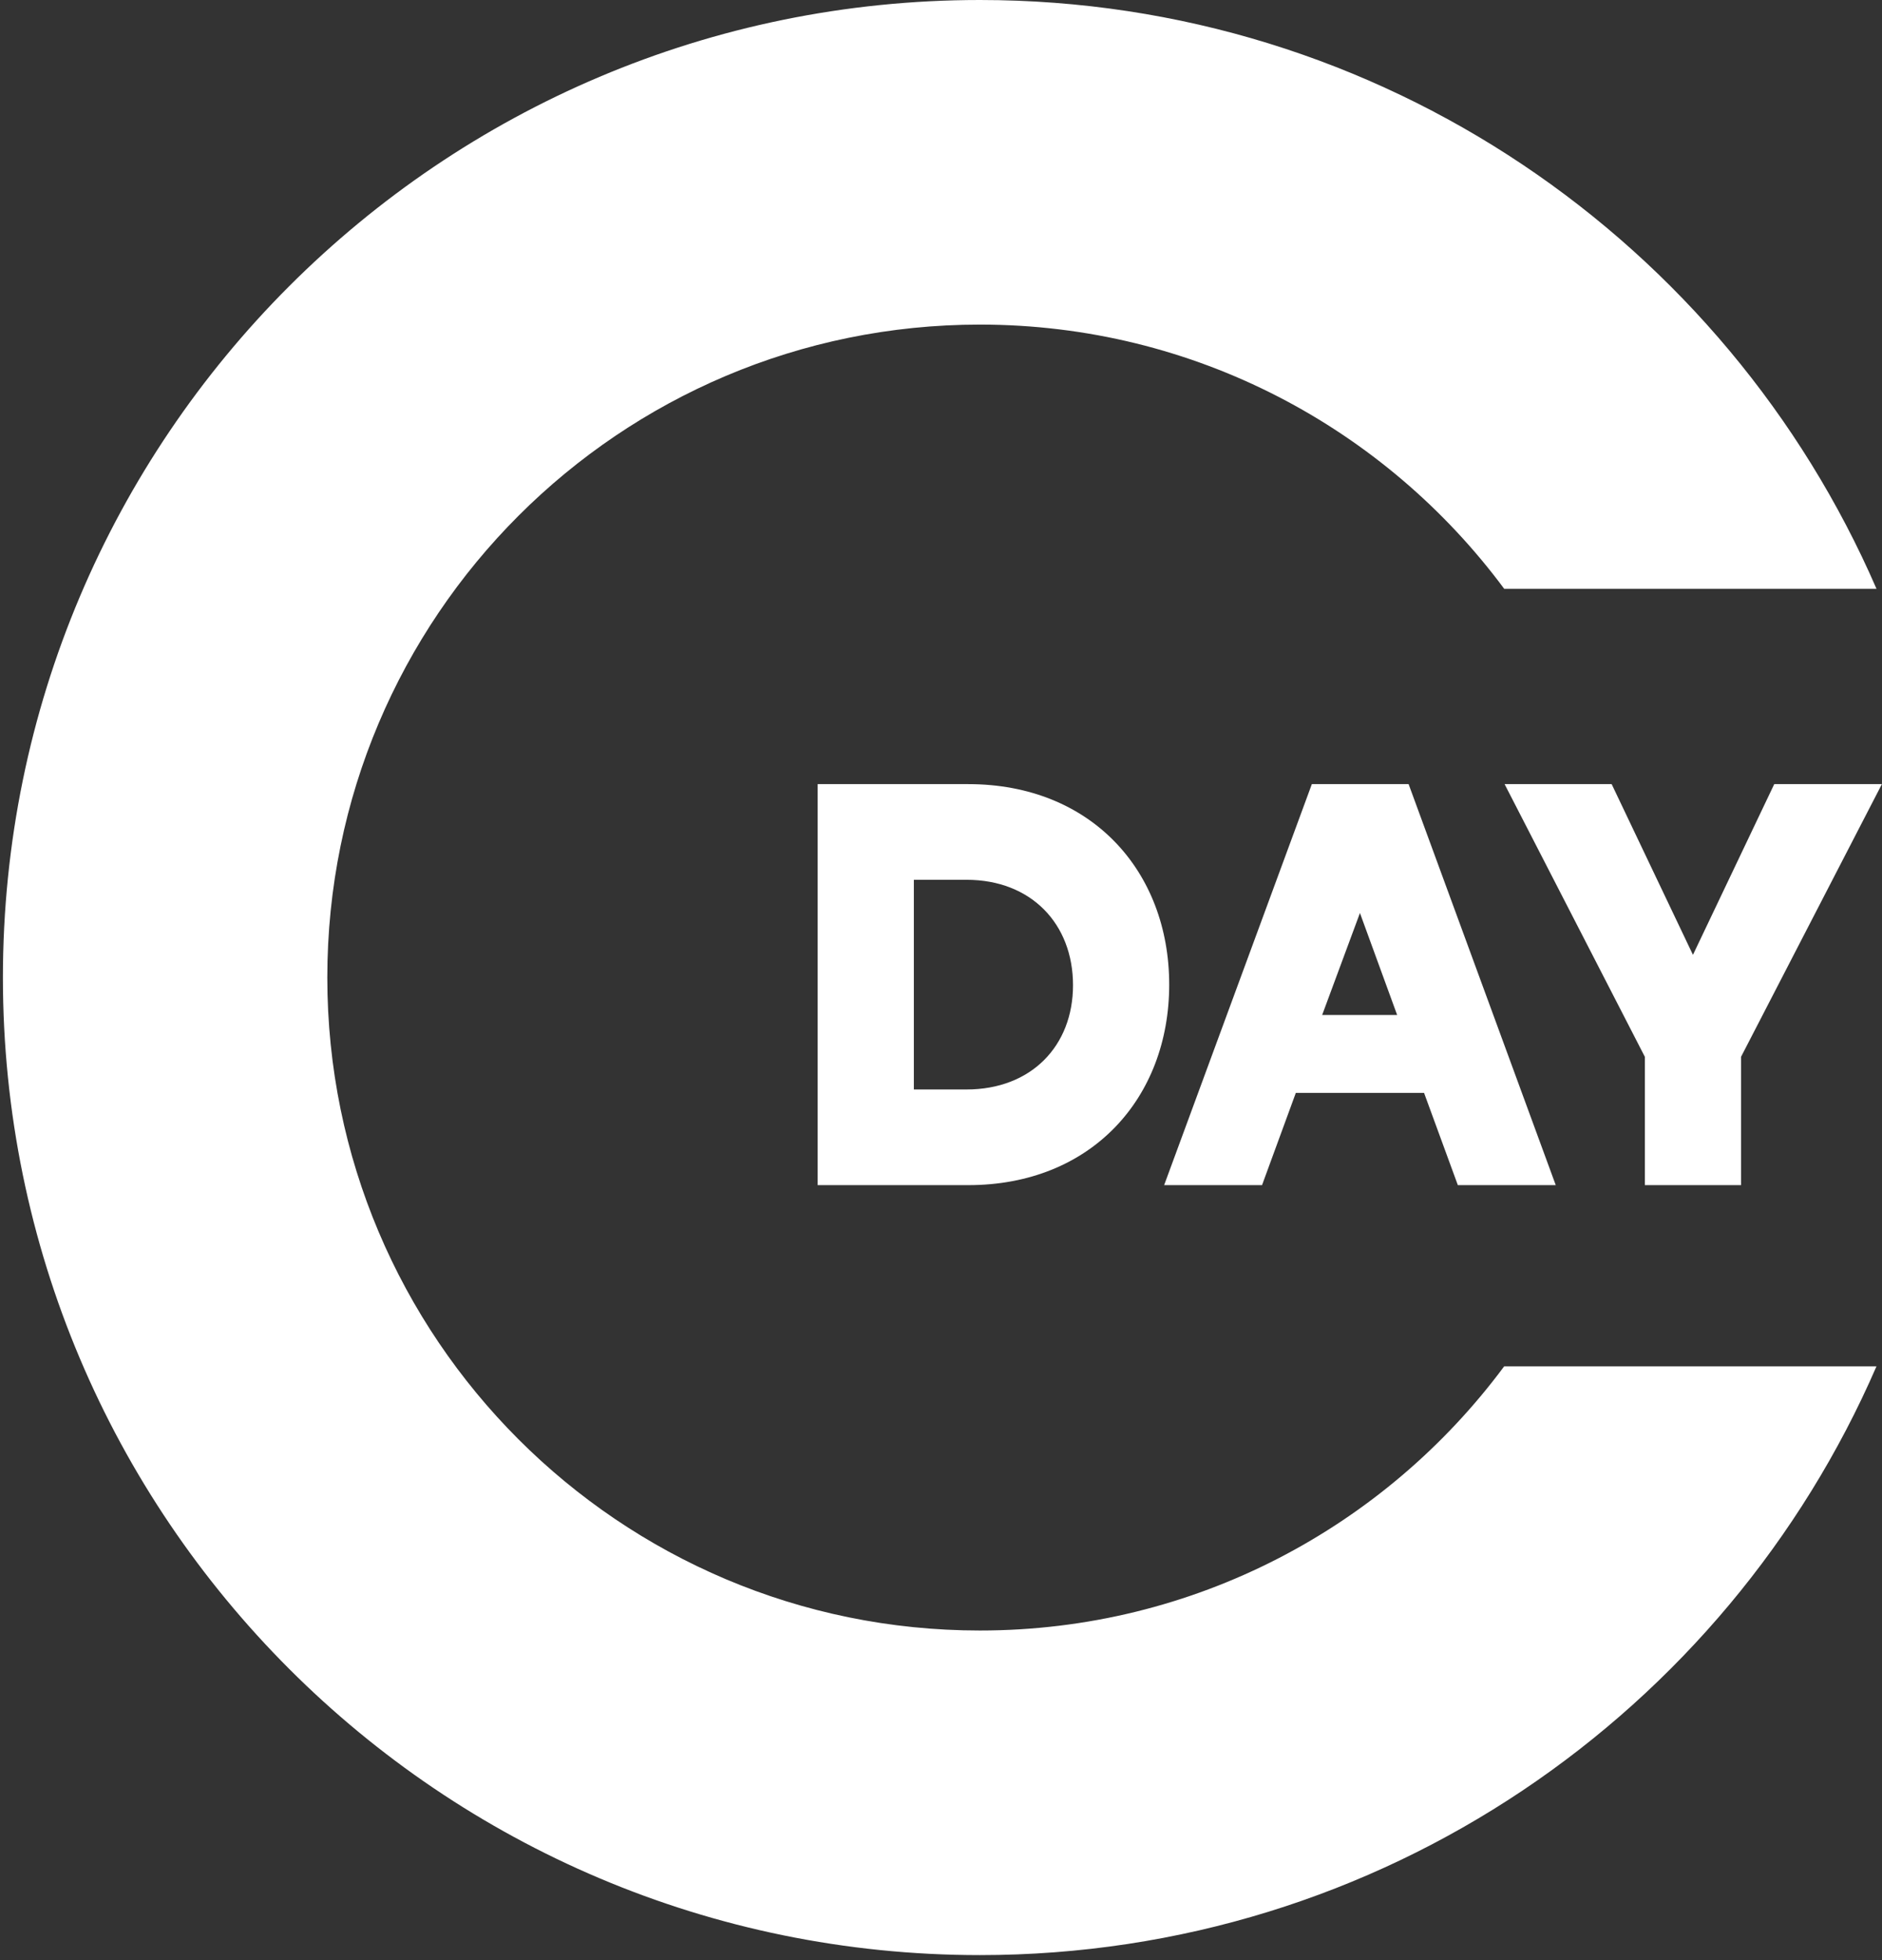
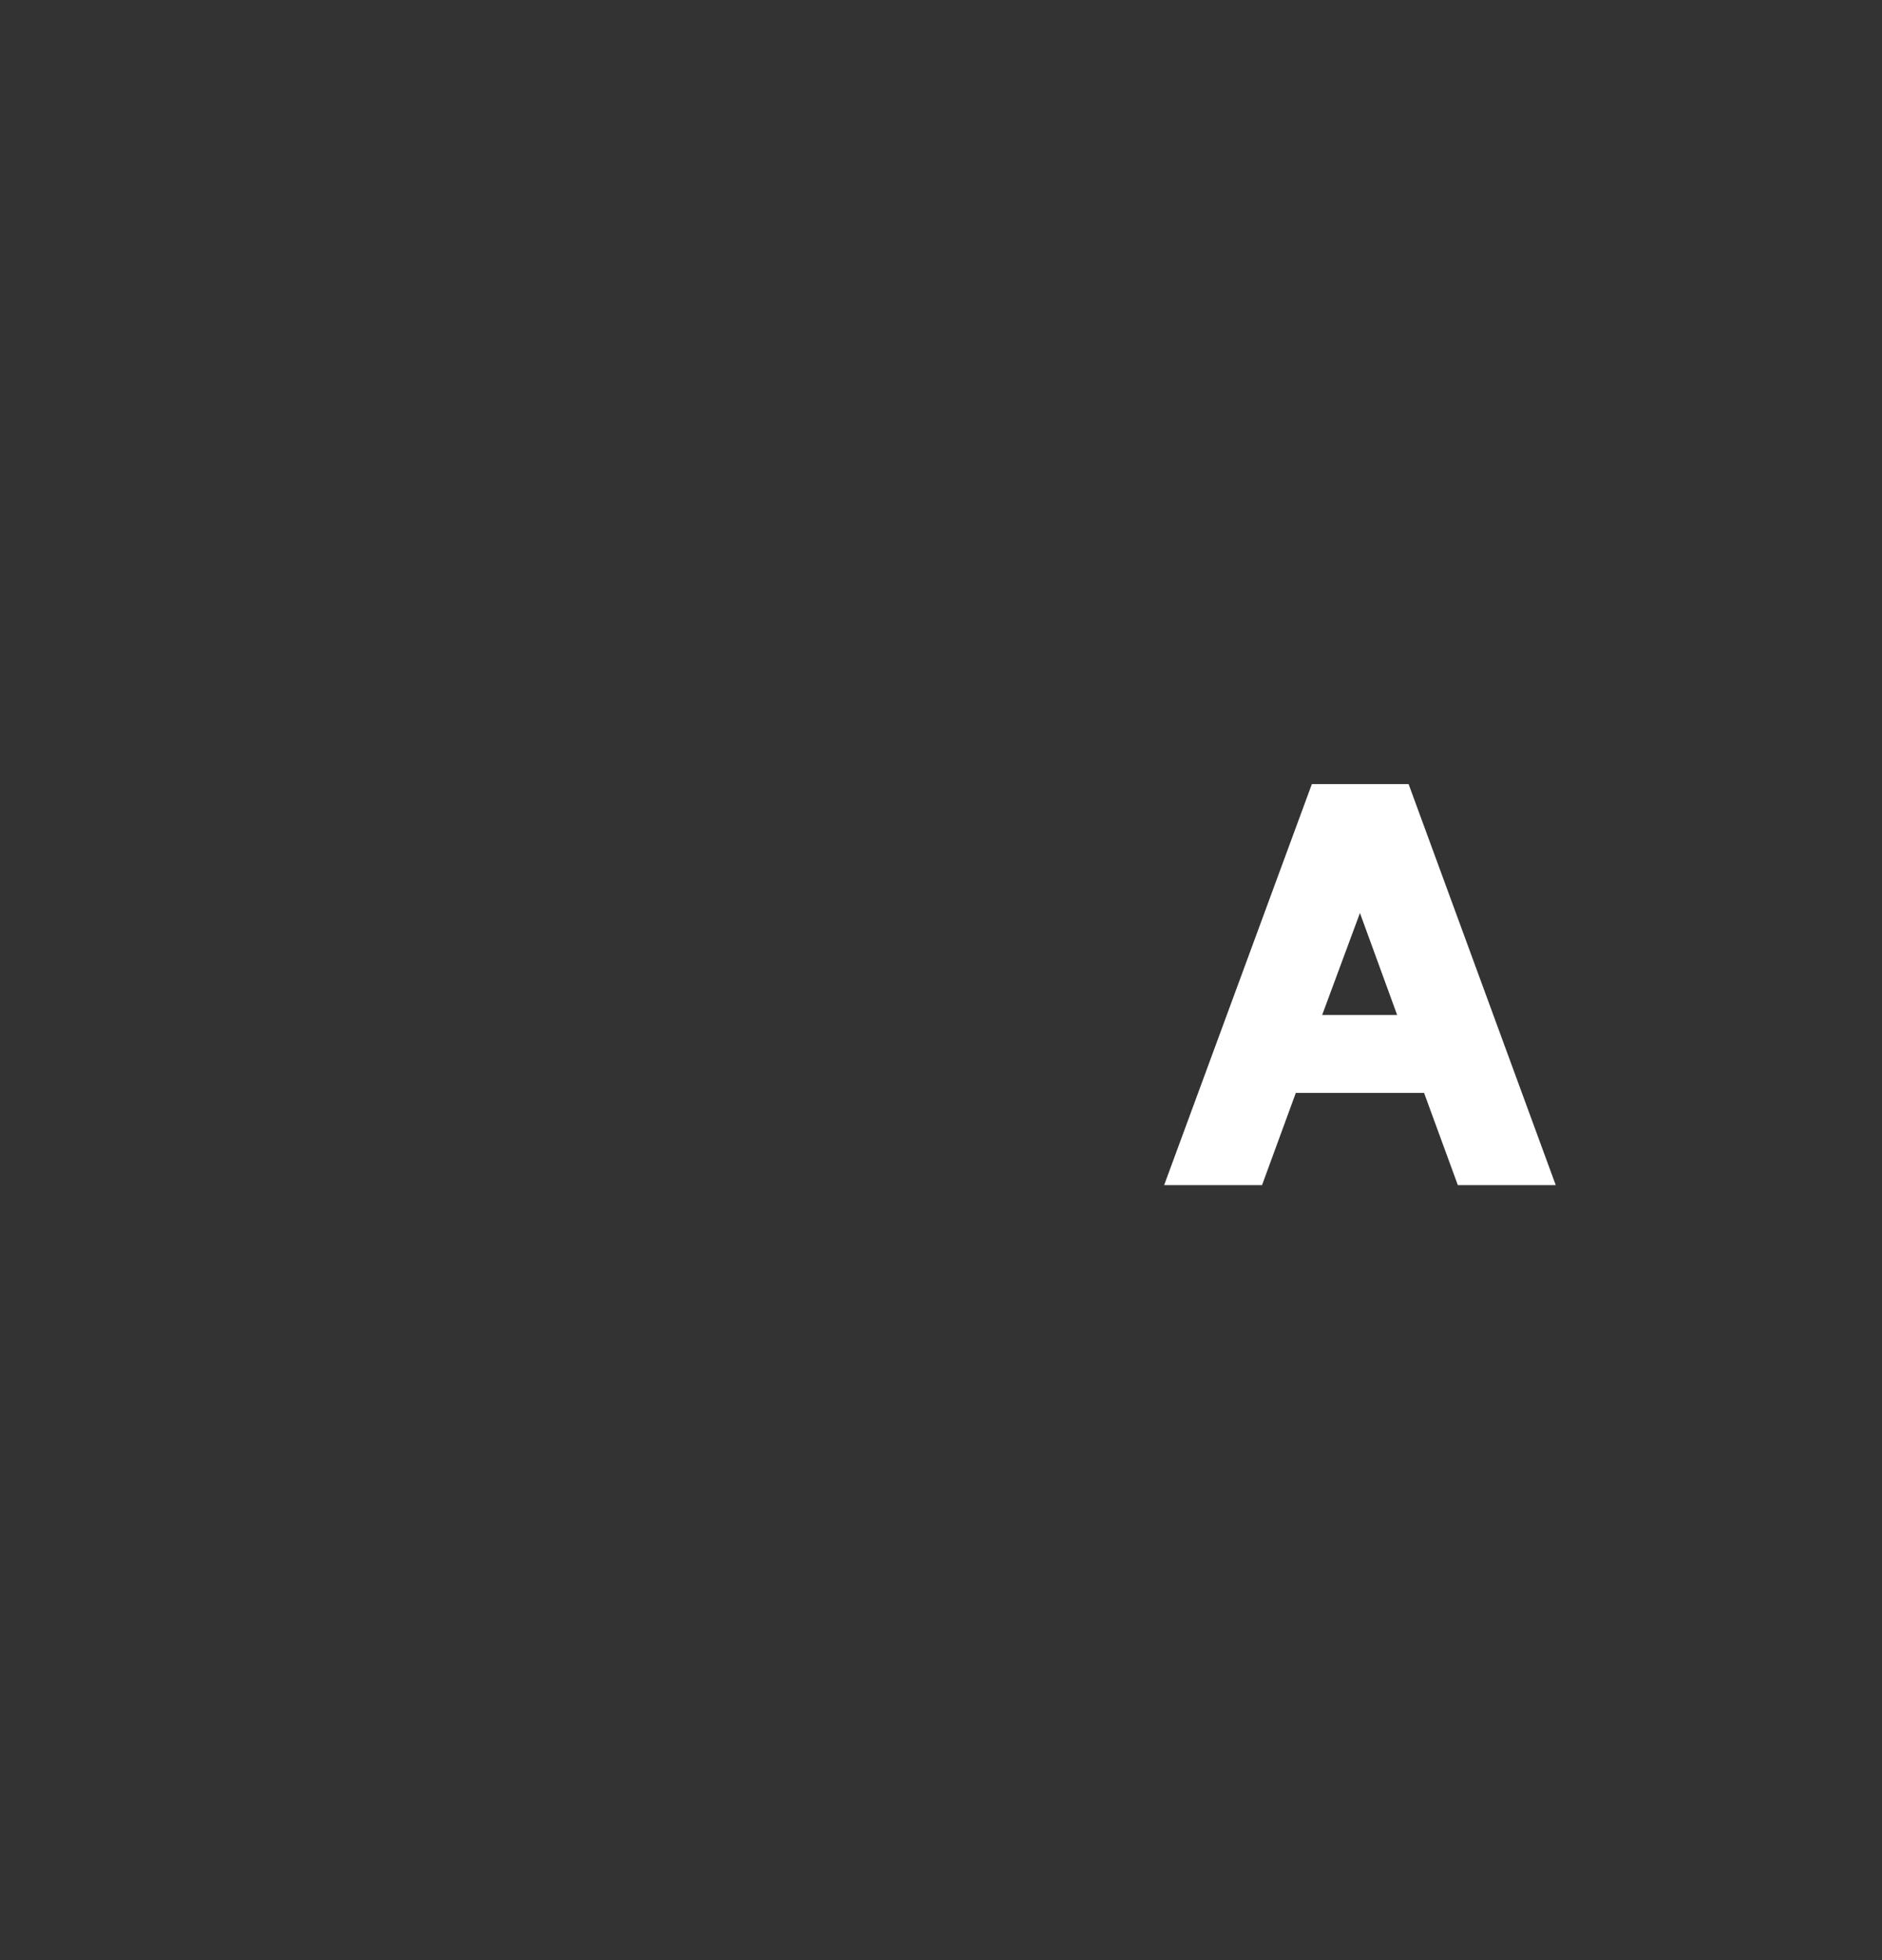
<svg xmlns="http://www.w3.org/2000/svg" width="244" height="254" viewBox="0 0 244 254" fill="none">
  <rect x="0" y="0" width="244" height="254" fill="#333333" stroke="none" />
-   <path d="M127.038 0C179.091 0 223.808 31.399 243.286 76.29H195.017C179.601 55.519 154.893 42.057 127.038 42.057C80.313 42.057 42.435 79.936 42.435 126.661C42.435 173.386 80.313 211.264 127.038 211.264C154.893 211.264 179.601 197.803 195.017 177.032H243.286C223.808 221.922 179.091 253.321 127.038 253.321C57.085 253.321 0.378 196.613 0.378 126.661C0.378 56.708 57.085 0 127.038 0Z" fill="white" />
-   <path d="M243.985 101.598L225.725 136.931V153.558H213.255V136.931L195.069 101.598H208.95L219.49 123.718L230.03 101.598H243.985Z" fill="white" />
  <path d="M150.929 153.558L170.08 101.598H182.625L201.702 153.558H189.009L184.629 141.607H168.002L163.622 153.558H150.929ZM171.417 131.512H181.14L176.315 118.299L171.417 131.512Z" fill="white" />
-   <path d="M151.586 127.578C151.586 142.275 141.491 153.558 125.532 153.558H106.01V101.598H125.532C141.491 101.598 151.586 112.881 151.586 127.578ZM139.115 127.652C139.115 119.71 133.697 113.994 125.309 113.994H118.48V141.162H125.309C133.697 141.162 139.115 135.521 139.115 127.652Z" fill="white" />
</svg>